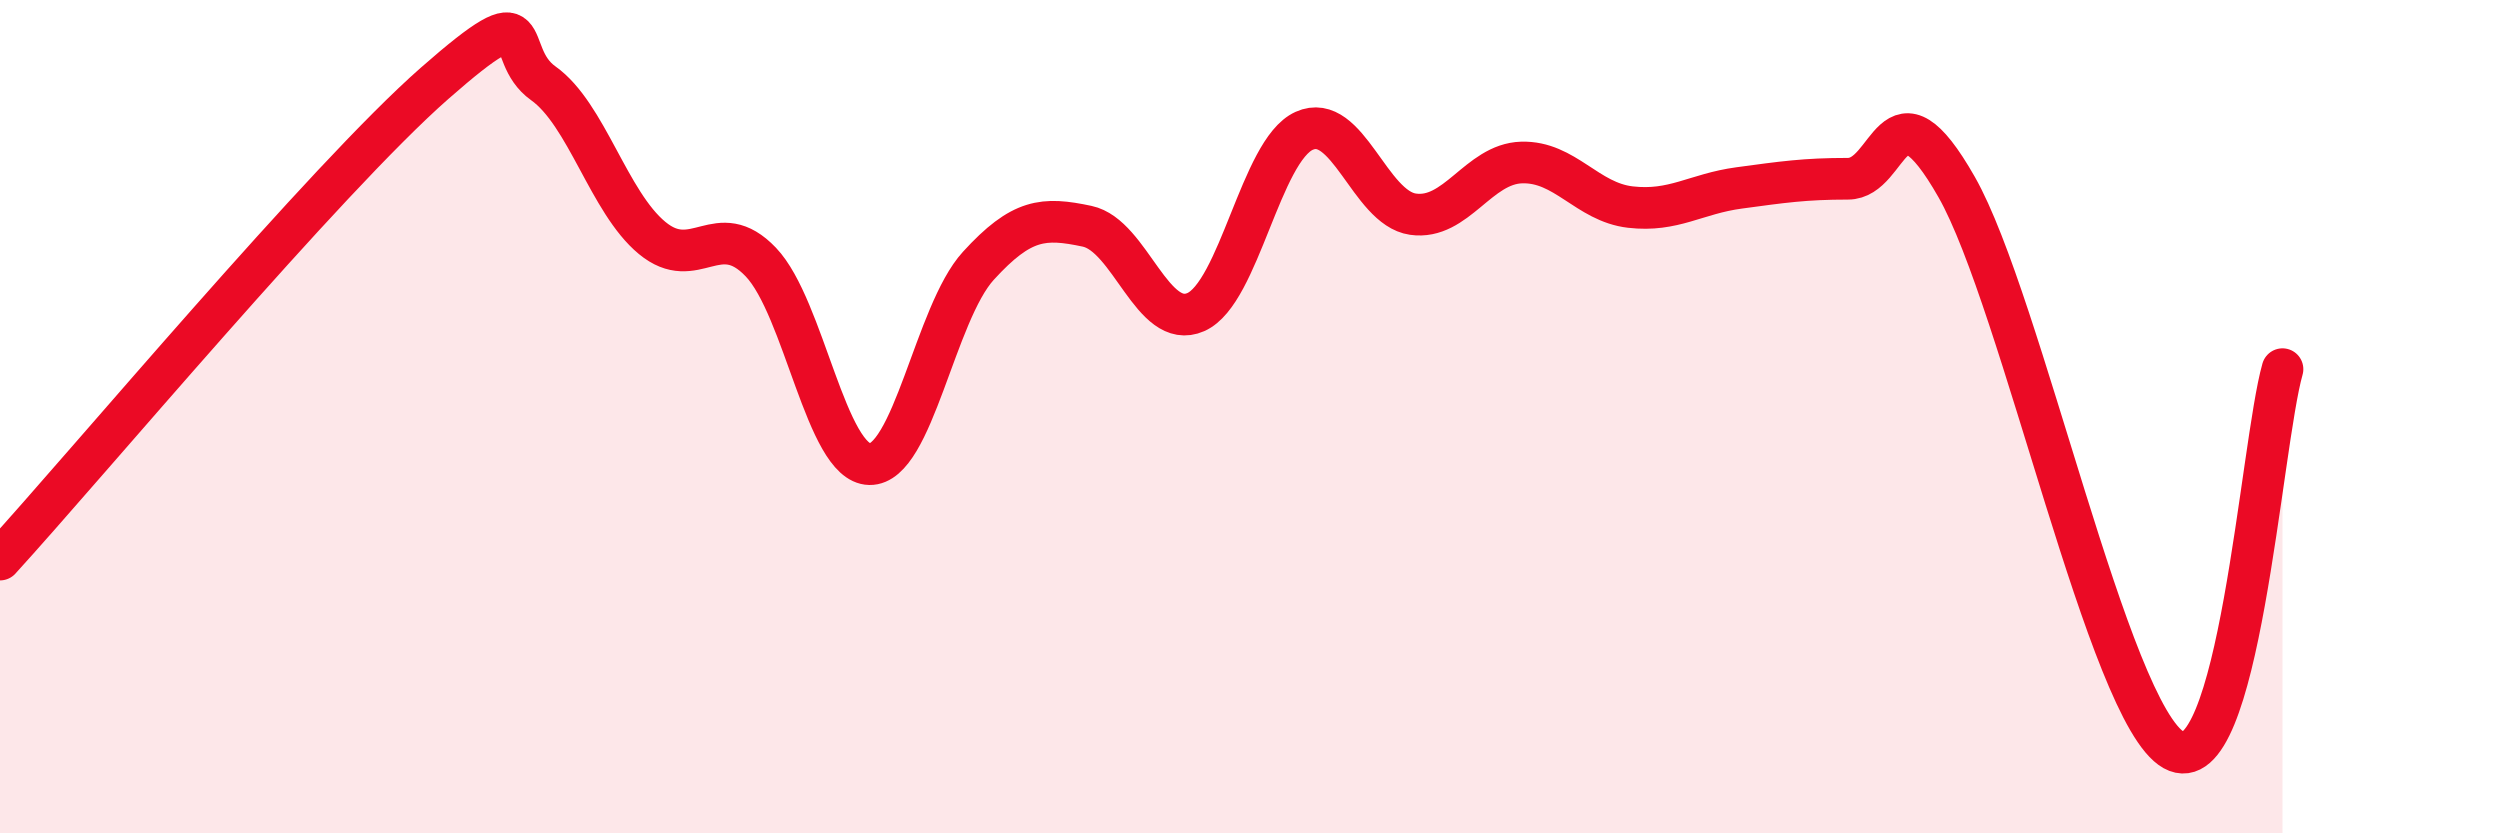
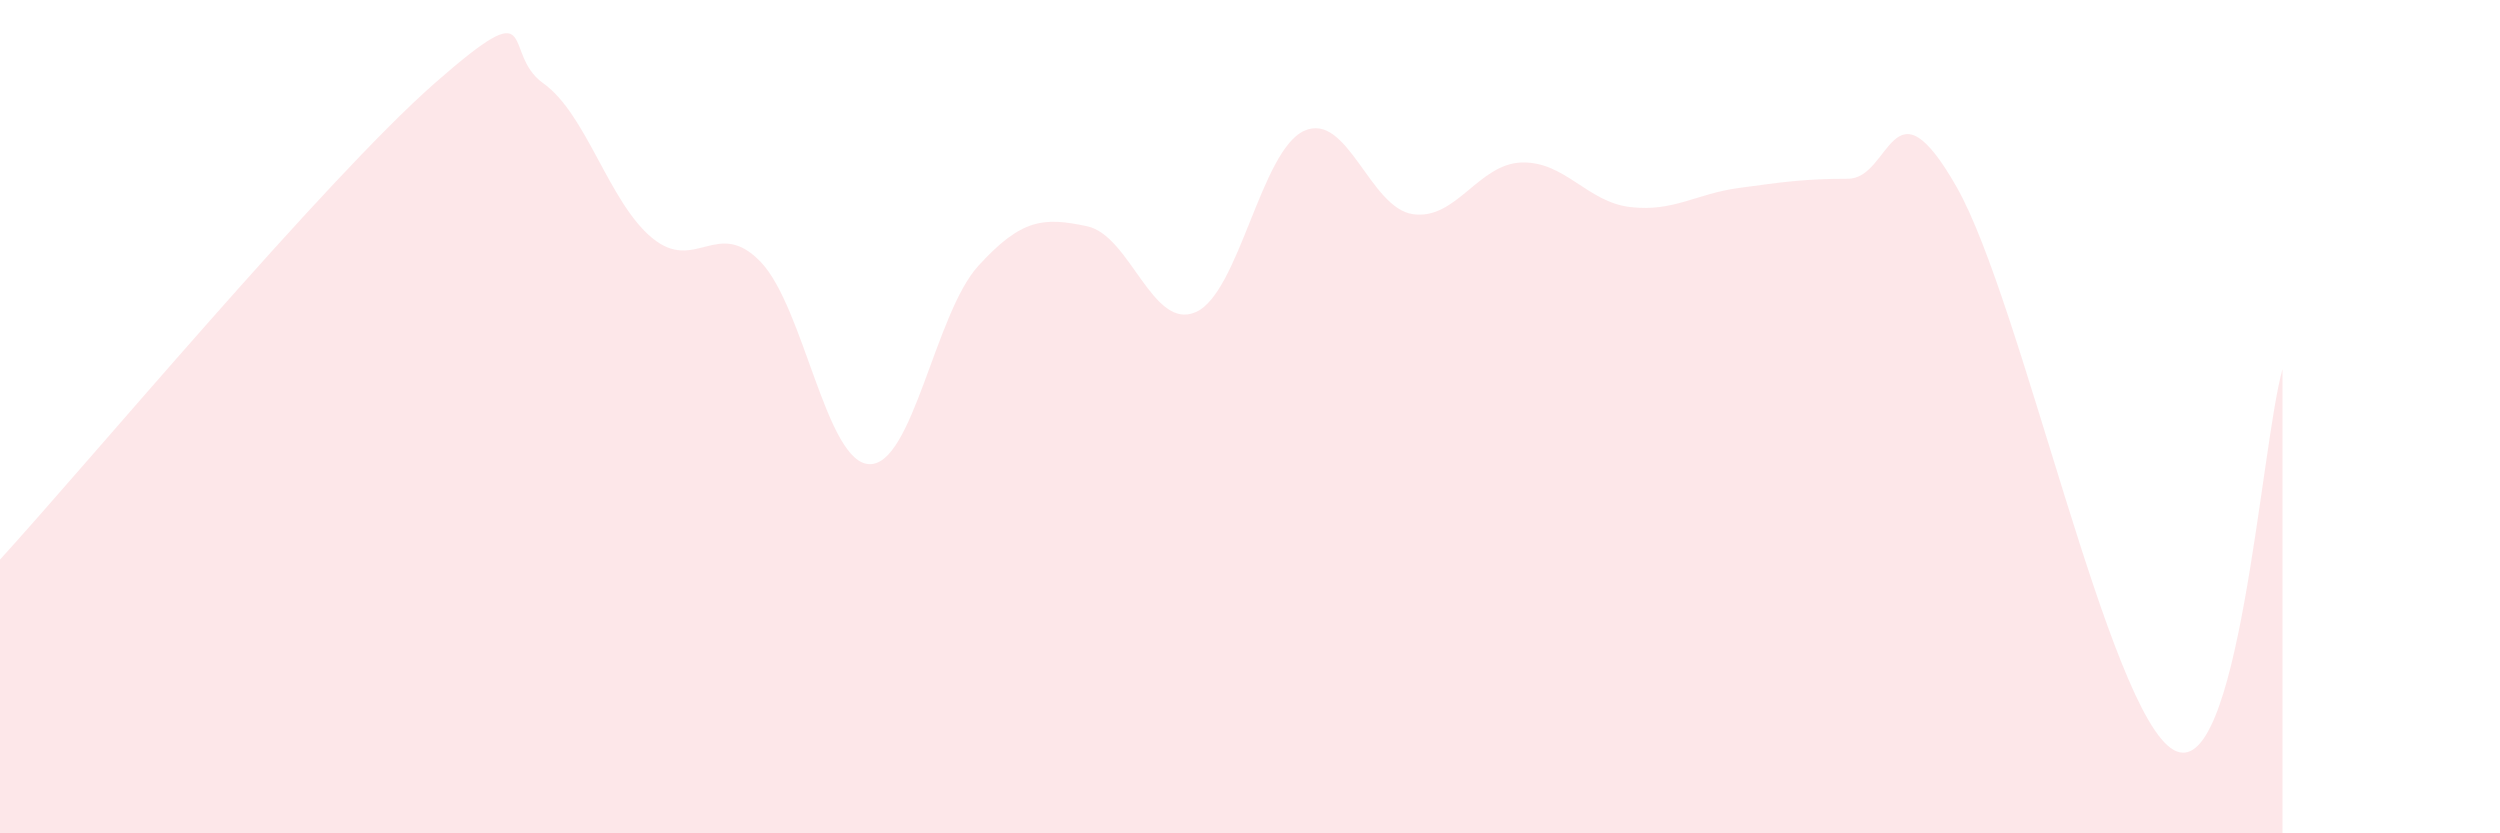
<svg xmlns="http://www.w3.org/2000/svg" width="60" height="20" viewBox="0 0 60 20">
-   <path d="M 0,13.43 C 2.09,11.14 7.82,4.29 10.43,2 C 13.04,-0.29 12,1.26 13.04,2 C 14.08,2.74 14.61,4.85 15.65,5.71 C 16.69,6.57 17.22,5.2 18.26,6.29 C 19.3,7.38 19.83,11.12 20.87,11.14 C 21.91,11.16 22.44,7.52 23.48,6.38 C 24.52,5.24 25.05,5.21 26.09,5.43 C 27.13,5.65 27.66,7.95 28.7,7.49 C 29.74,7.03 30.26,3.61 31.3,3.14 C 32.34,2.67 32.87,4.99 33.91,5.14 C 34.95,5.29 35.48,3.93 36.52,3.9 C 37.56,3.87 38.09,4.85 39.13,4.97 C 40.17,5.09 40.7,4.65 41.74,4.51 C 42.78,4.37 43.31,4.29 44.35,4.29 C 45.39,4.29 45.4,1.75 46.96,4.49 C 48.52,7.23 50.61,17.13 52.17,18 C 53.73,18.87 54.26,10.69 54.78,8.86L54.78 20L0 20Z" fill="#EB0A25" opacity="0.1" stroke-linecap="round" stroke-linejoin="round" />
-   <path d="M 0,13.43 C 2.09,11.14 7.82,4.29 10.43,2 C 13.04,-0.29 12,1.26 13.04,2 C 14.08,2.74 14.61,4.85 15.65,5.71 C 16.69,6.57 17.22,5.2 18.26,6.29 C 19.3,7.38 19.83,11.12 20.87,11.14 C 21.91,11.16 22.44,7.52 23.48,6.38 C 24.52,5.24 25.05,5.21 26.09,5.43 C 27.13,5.65 27.66,7.95 28.7,7.49 C 29.74,7.03 30.26,3.61 31.3,3.14 C 32.34,2.67 32.87,4.99 33.91,5.14 C 34.95,5.29 35.48,3.93 36.52,3.9 C 37.56,3.87 38.09,4.85 39.13,4.97 C 40.17,5.09 40.7,4.65 41.74,4.51 C 42.78,4.37 43.31,4.29 44.35,4.29 C 45.39,4.29 45.4,1.75 46.96,4.49 C 48.52,7.23 50.61,17.13 52.17,18 C 53.73,18.87 54.26,10.69 54.78,8.86" stroke="#EB0A25" stroke-width="1" fill="none" stroke-linecap="round" stroke-linejoin="round" />
+   <path d="M 0,13.43 C 2.09,11.14 7.82,4.29 10.43,2 C 13.04,-0.29 12,1.26 13.04,2 C 14.08,2.74 14.61,4.85 15.65,5.71 C 16.69,6.57 17.22,5.2 18.26,6.29 C 19.3,7.38 19.83,11.12 20.87,11.14 C 21.91,11.16 22.44,7.52 23.48,6.38 C 24.52,5.24 25.05,5.21 26.09,5.43 C 27.13,5.65 27.66,7.95 28.7,7.49 C 29.74,7.03 30.26,3.61 31.3,3.14 C 32.34,2.67 32.87,4.99 33.91,5.14 C 34.95,5.29 35.48,3.93 36.52,3.9 C 37.56,3.87 38.09,4.85 39.13,4.97 C 40.17,5.09 40.7,4.65 41.74,4.51 C 42.78,4.37 43.31,4.29 44.35,4.29 C 45.39,4.29 45.4,1.75 46.96,4.49 C 48.52,7.23 50.61,17.13 52.17,18 C 53.73,18.87 54.26,10.69 54.78,8.86L54.78 20L0 20" fill="#EB0A25" opacity="0.1" stroke-linecap="round" stroke-linejoin="round" />
</svg>